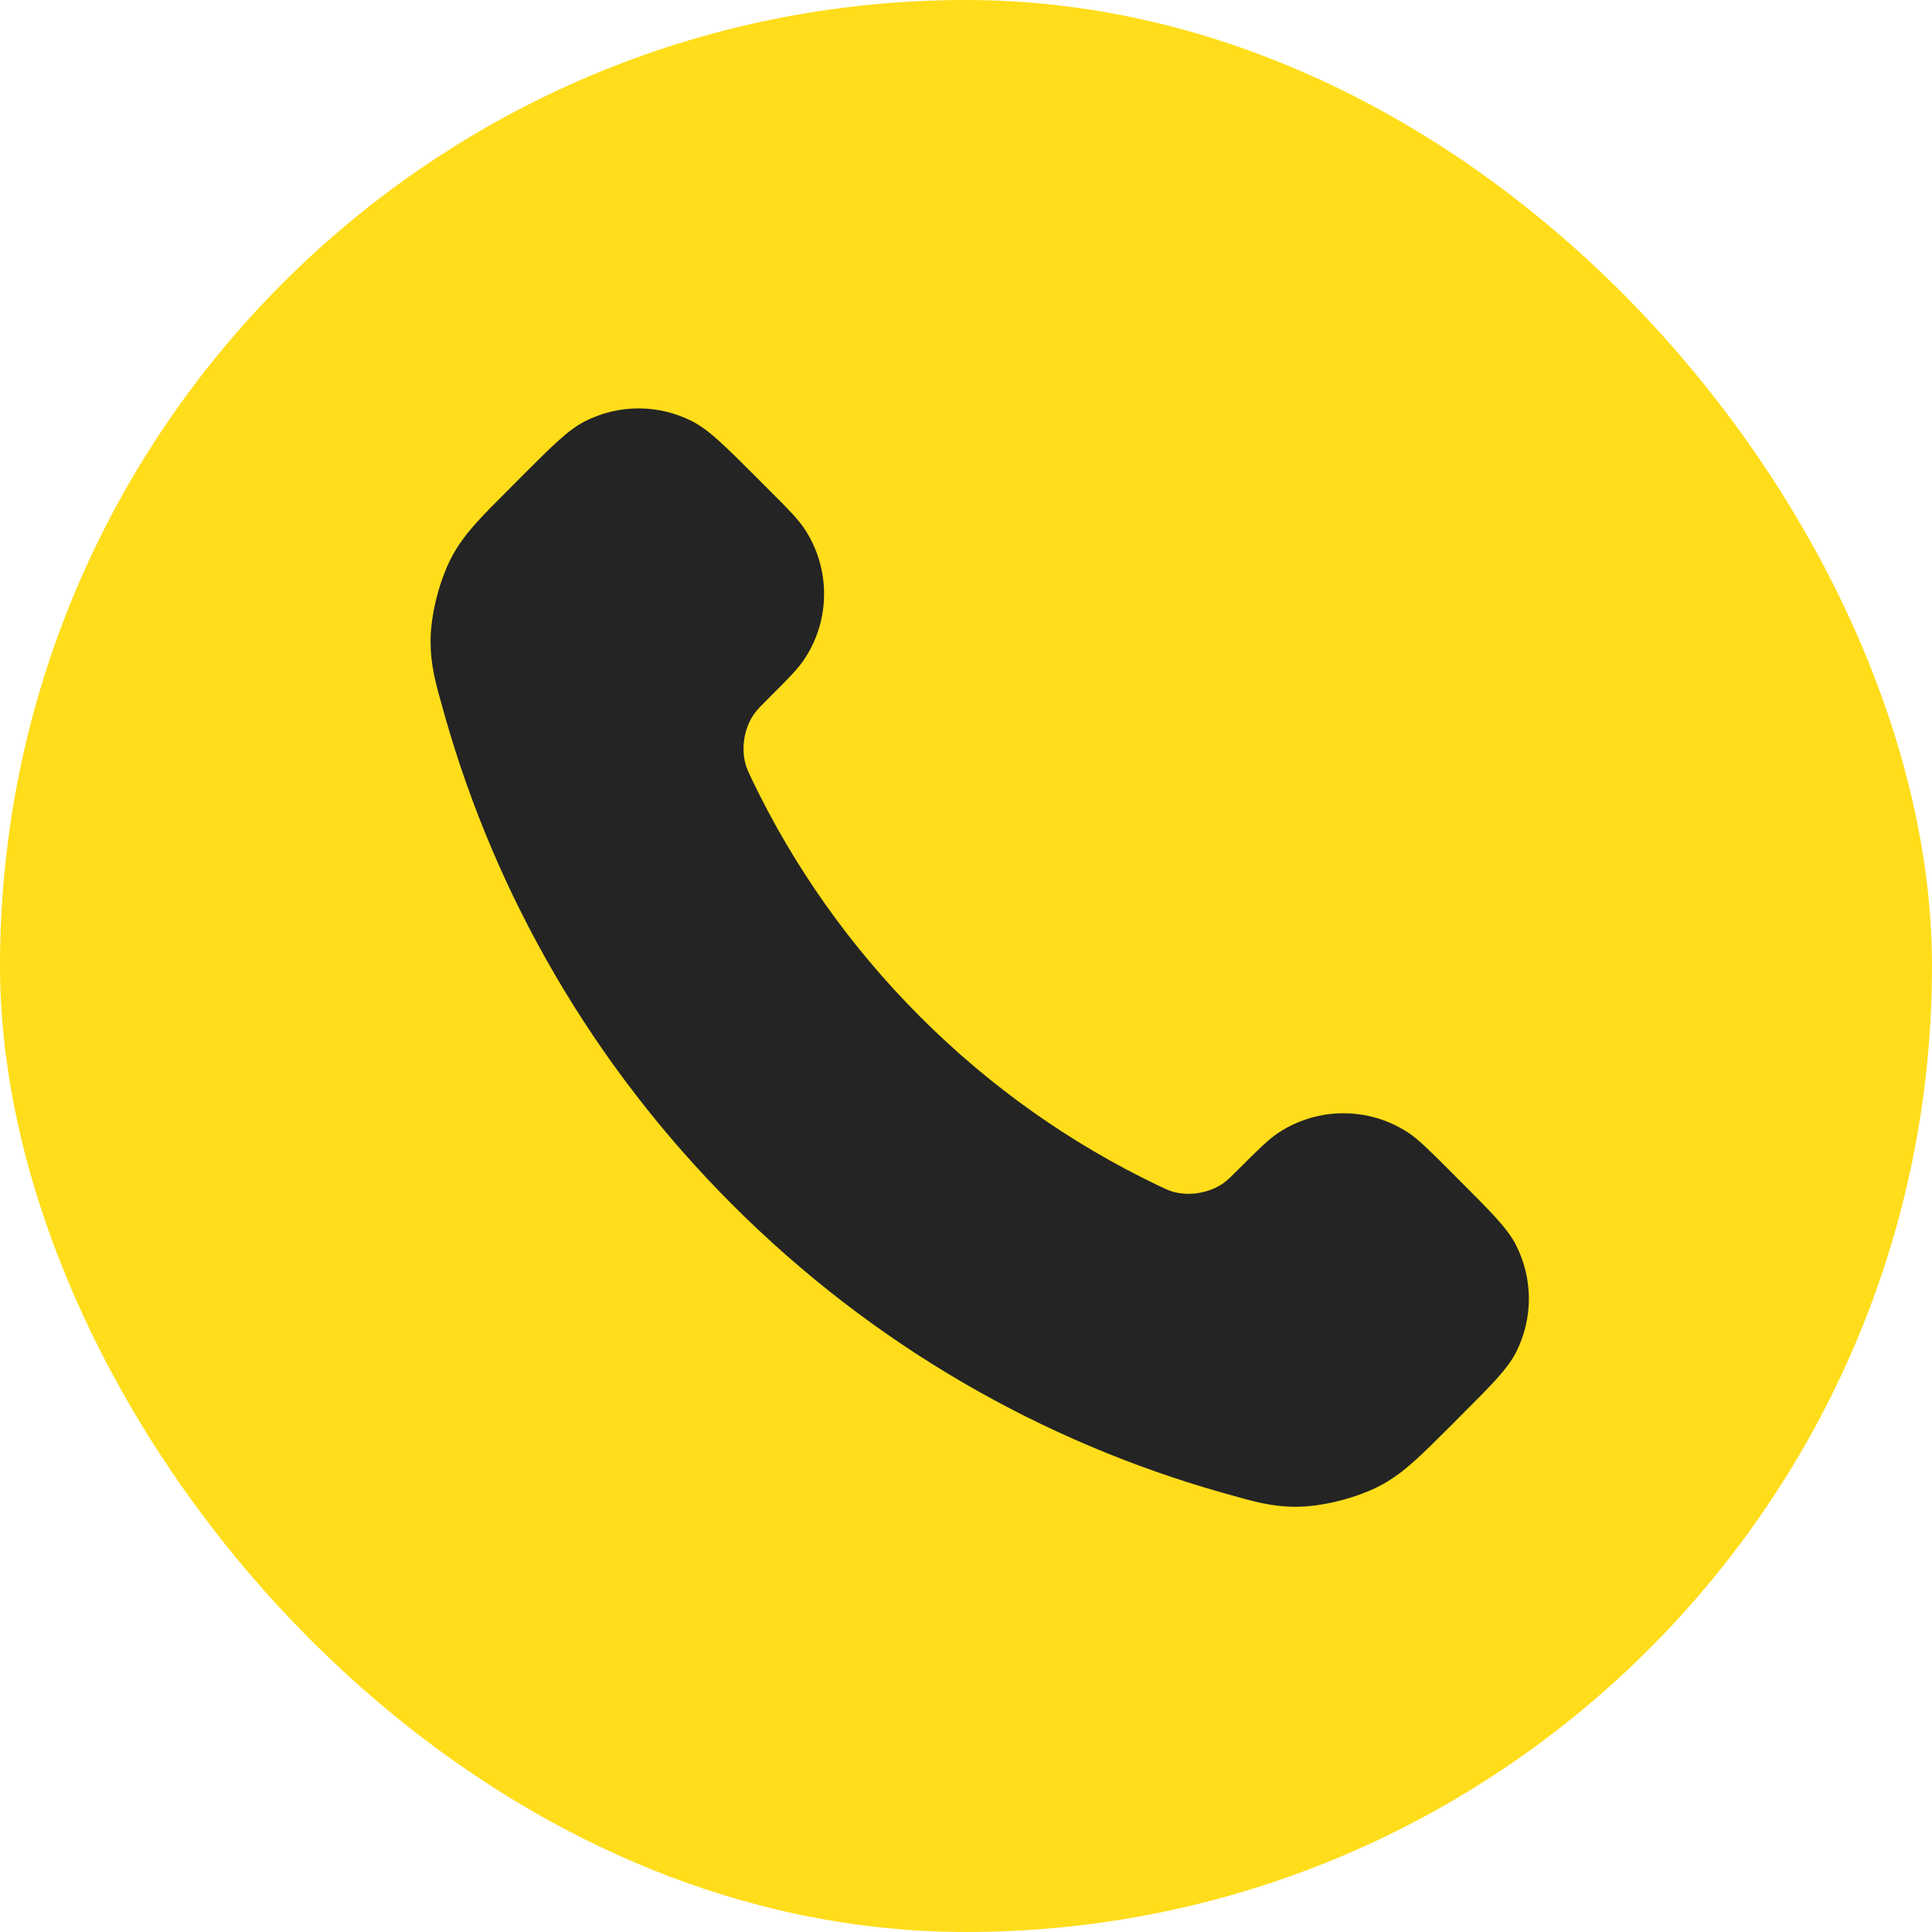
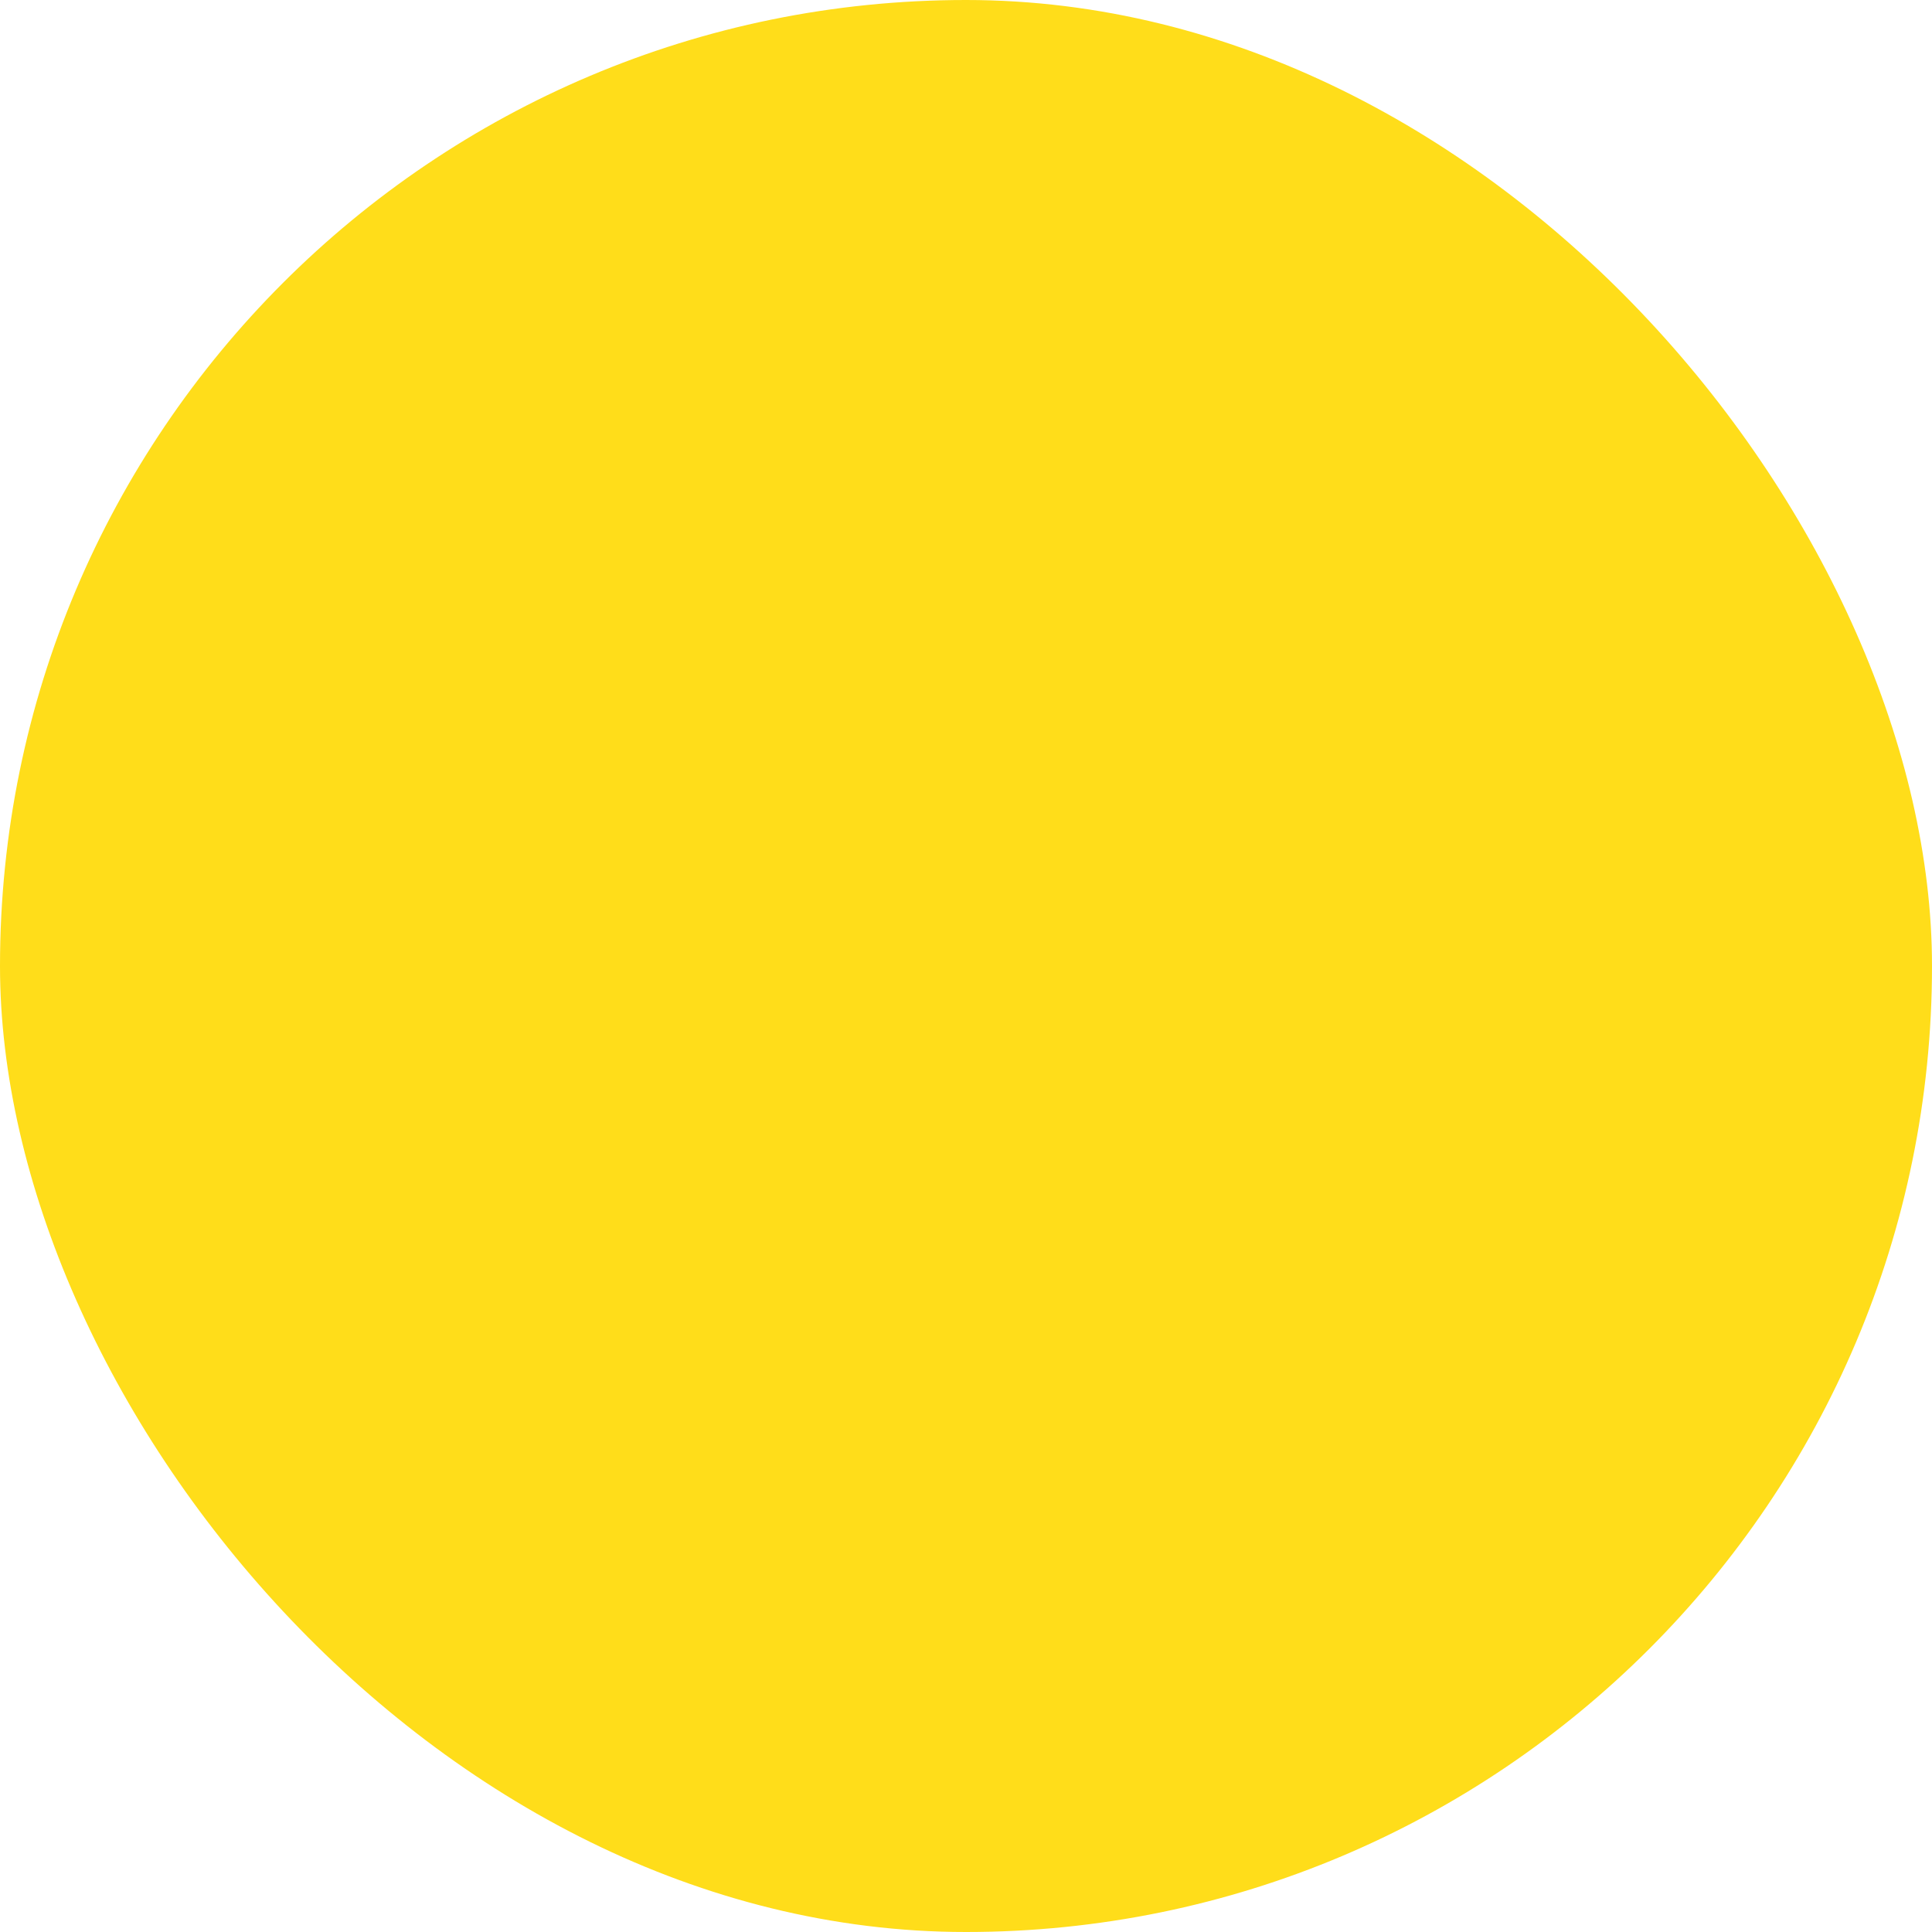
<svg xmlns="http://www.w3.org/2000/svg" width="30" height="30" viewBox="0 0 30 30" fill="none">
  <rect width="30" height="30" rx="15" fill="#FFDD1A" />
-   <path d="M11.682 12.116C12.32 13.444 13.19 14.69 14.291 15.791C15.393 16.893 16.638 17.762 17.967 18.4C18.081 18.455 18.138 18.483 18.21 18.504C18.468 18.579 18.783 18.525 19.001 18.369C19.062 18.325 19.114 18.273 19.219 18.168C19.54 17.848 19.7 17.687 19.861 17.583C20.469 17.188 21.252 17.188 21.86 17.583C22.021 17.687 22.181 17.848 22.502 18.168L22.68 18.347C23.167 18.834 23.411 19.077 23.543 19.339C23.806 19.859 23.806 20.474 23.543 20.994C23.411 21.256 23.167 21.499 22.68 21.986L22.536 22.131C22.05 22.616 21.807 22.859 21.477 23.044C21.111 23.25 20.542 23.398 20.122 23.397C19.744 23.396 19.485 23.322 18.968 23.175C16.187 22.386 13.563 20.897 11.374 18.708C9.185 16.519 7.696 13.895 6.907 11.115C6.76 10.597 6.687 10.338 6.686 9.96C6.684 9.54 6.832 8.971 7.038 8.605C7.223 8.275 7.466 8.032 7.952 7.547L8.096 7.402C8.583 6.915 8.827 6.671 9.088 6.539C9.609 6.276 10.223 6.276 10.743 6.539C11.005 6.671 11.248 6.915 11.736 7.402L11.914 7.581C12.235 7.901 12.395 8.062 12.5 8.223C12.895 8.83 12.895 9.614 12.5 10.221C12.395 10.383 12.235 10.543 11.914 10.863C11.809 10.968 11.757 11.02 11.713 11.082C11.557 11.299 11.504 11.615 11.579 11.872C11.6 11.944 11.627 12.001 11.682 12.116Z" fill="#242424" />
</svg>